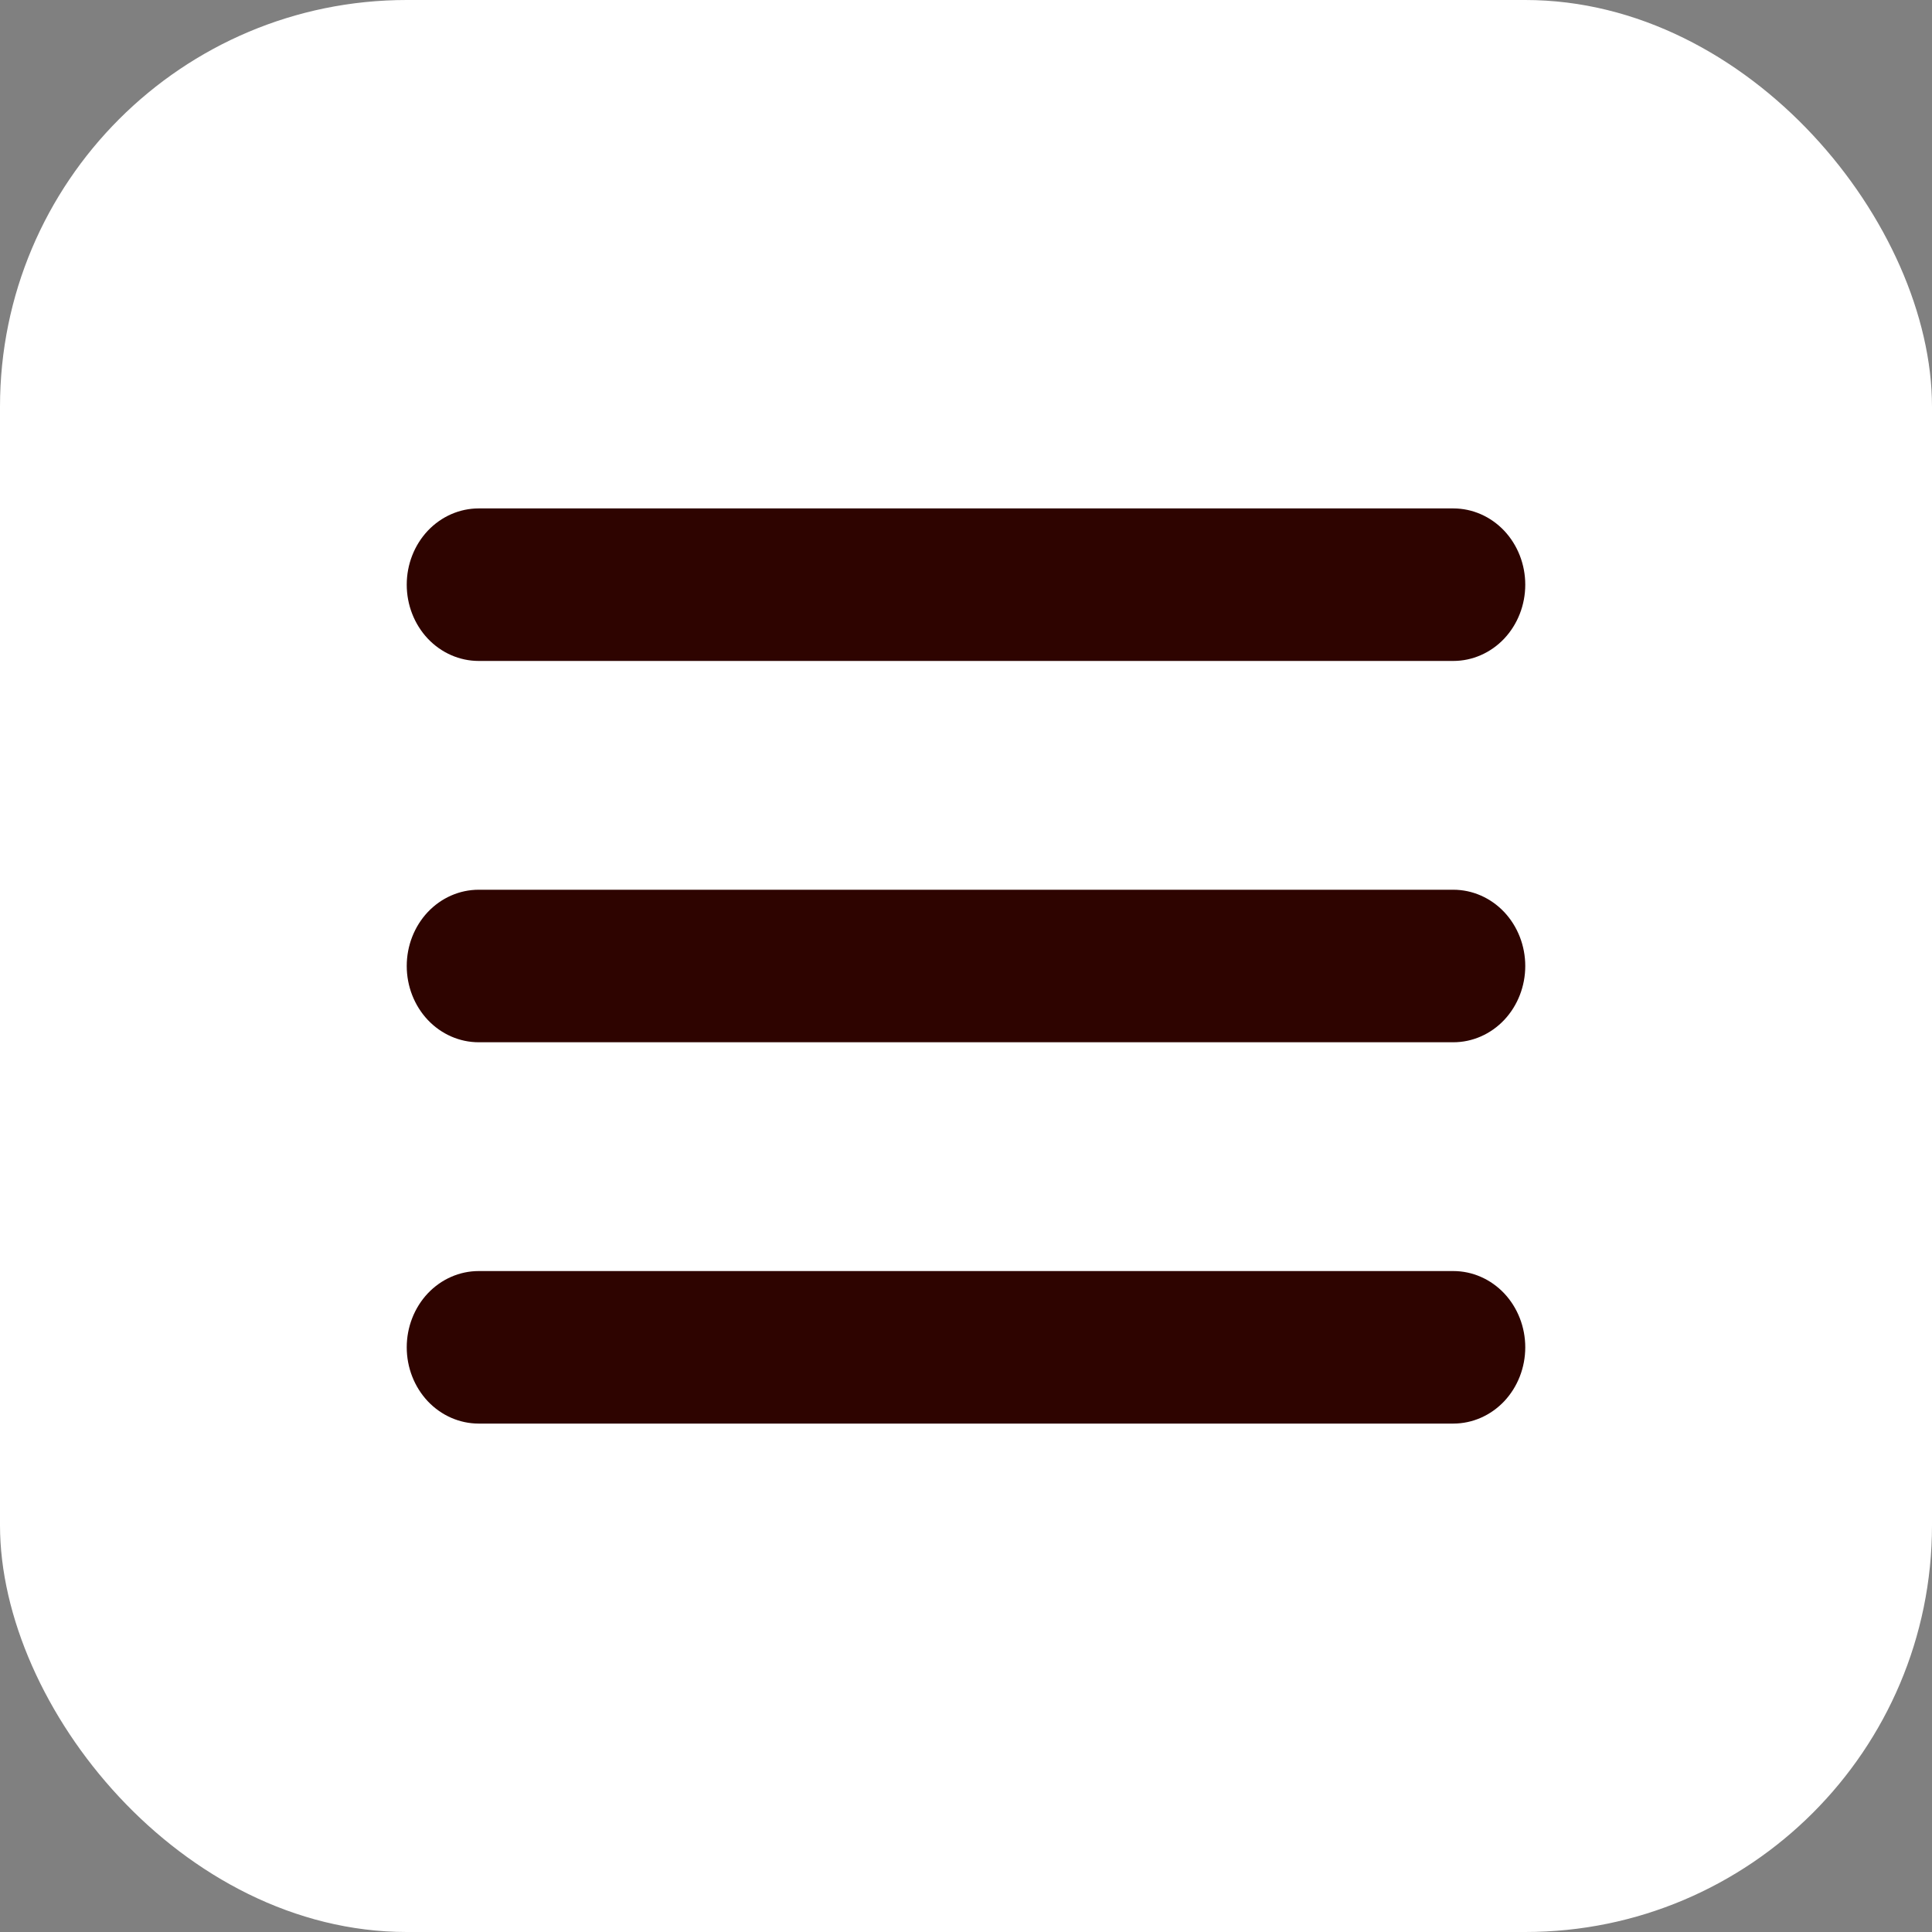
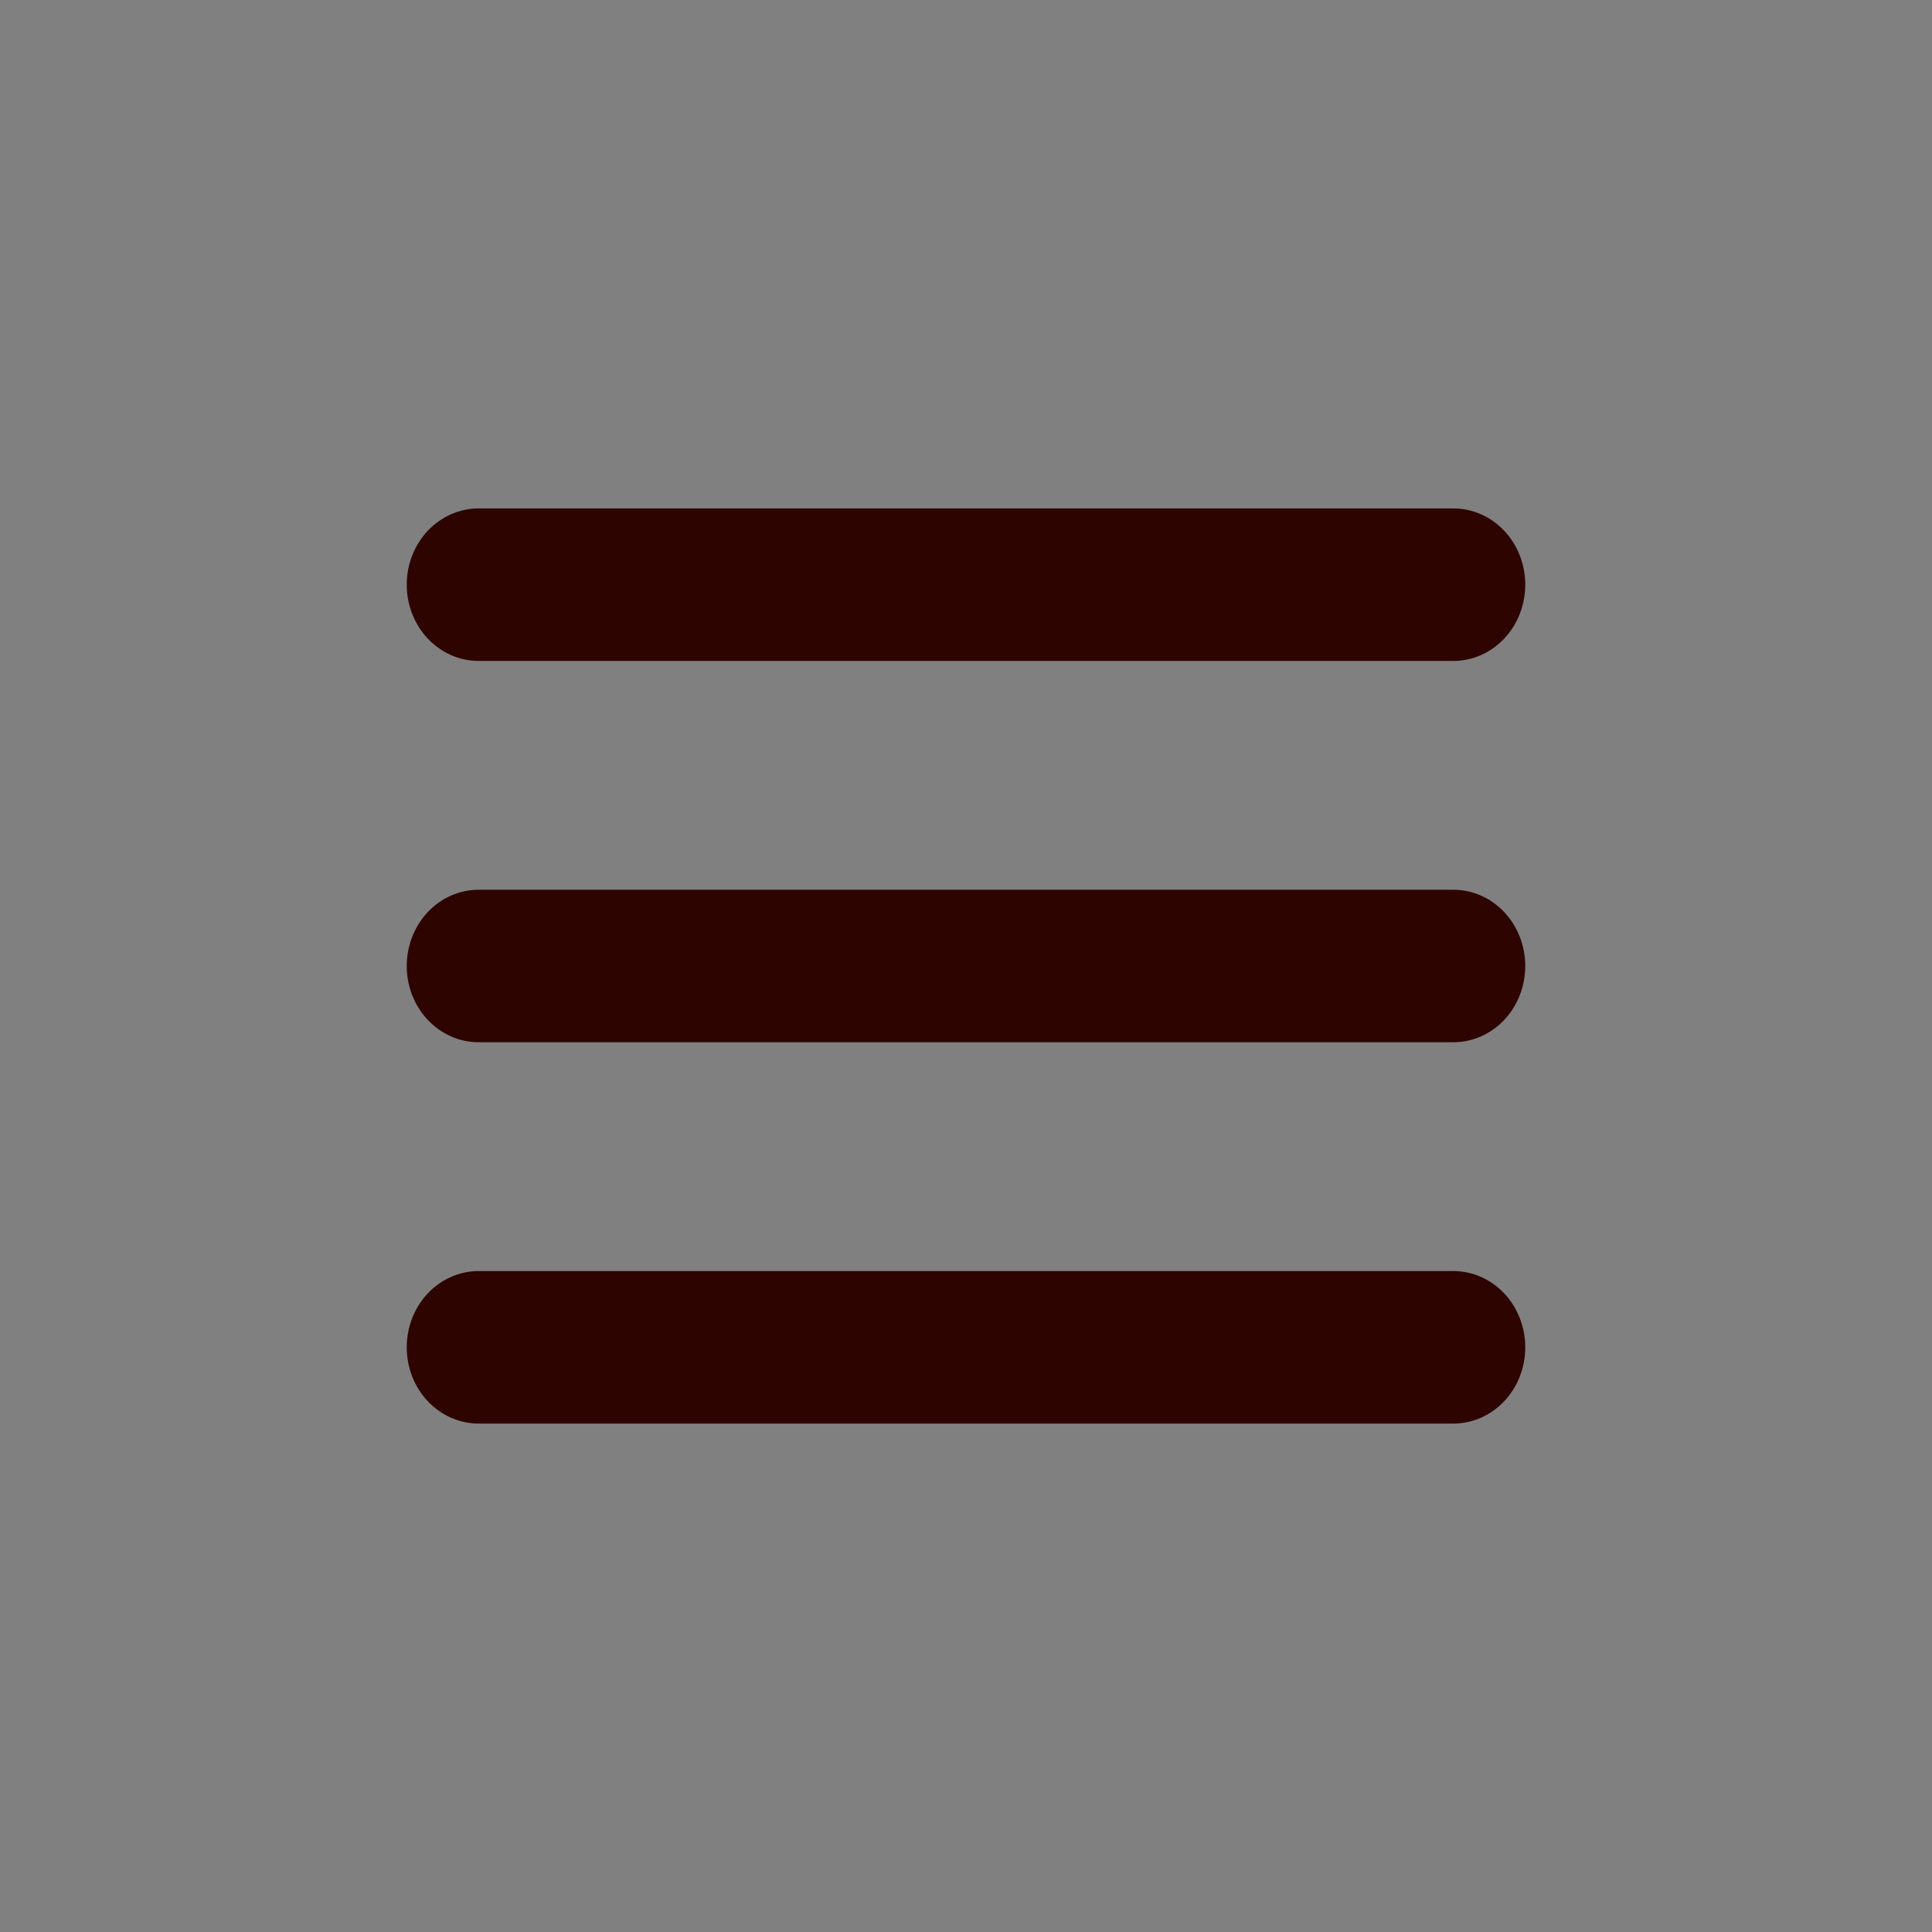
<svg xmlns="http://www.w3.org/2000/svg" width="38" height="38" viewBox="0 0 38 38" fill="none">
  <rect x="0" y="0" width="38" height="38" fill="#808080" stroke="none" />
-   <rect width="38" height="38" rx="8" fill="white" />
  <path fill-rule="evenodd" clip-rule="evenodd" d="M8 11.5C8 11.102 8.149 10.721 8.414 10.439C8.68 10.158 9.04 10 9.415 10H28.585C28.96 10 29.32 10.158 29.586 10.439C29.851 10.721 30 11.102 30 11.5C30 11.898 29.851 12.279 29.586 12.561C29.32 12.842 28.96 13 28.585 13H9.415C9.04 13 8.68 12.842 8.414 12.561C8.149 12.279 8 11.898 8 11.5ZM8 19C8 18.602 8.149 18.221 8.414 17.939C8.68 17.658 9.04 17.5 9.415 17.5H28.585C28.96 17.5 29.32 17.658 29.586 17.939C29.851 18.221 30 18.602 30 19C30 19.398 29.851 19.779 29.586 20.061C29.32 20.342 28.96 20.5 28.585 20.5H9.415C9.04 20.5 8.68 20.342 8.414 20.061C8.149 19.779 8 19.398 8 19ZM8 26.5C8 26.102 8.149 25.721 8.414 25.439C8.68 25.158 9.04 25 9.415 25H28.585C28.96 25 29.32 25.158 29.586 25.439C29.851 25.721 30 26.102 30 26.5C30 26.898 29.851 27.279 29.586 27.561C29.32 27.842 28.96 28 28.585 28H9.415C9.04 28 8.68 27.842 8.414 27.561C8.149 27.279 8 26.898 8 26.5Z" fill="#2E0400" />
</svg>